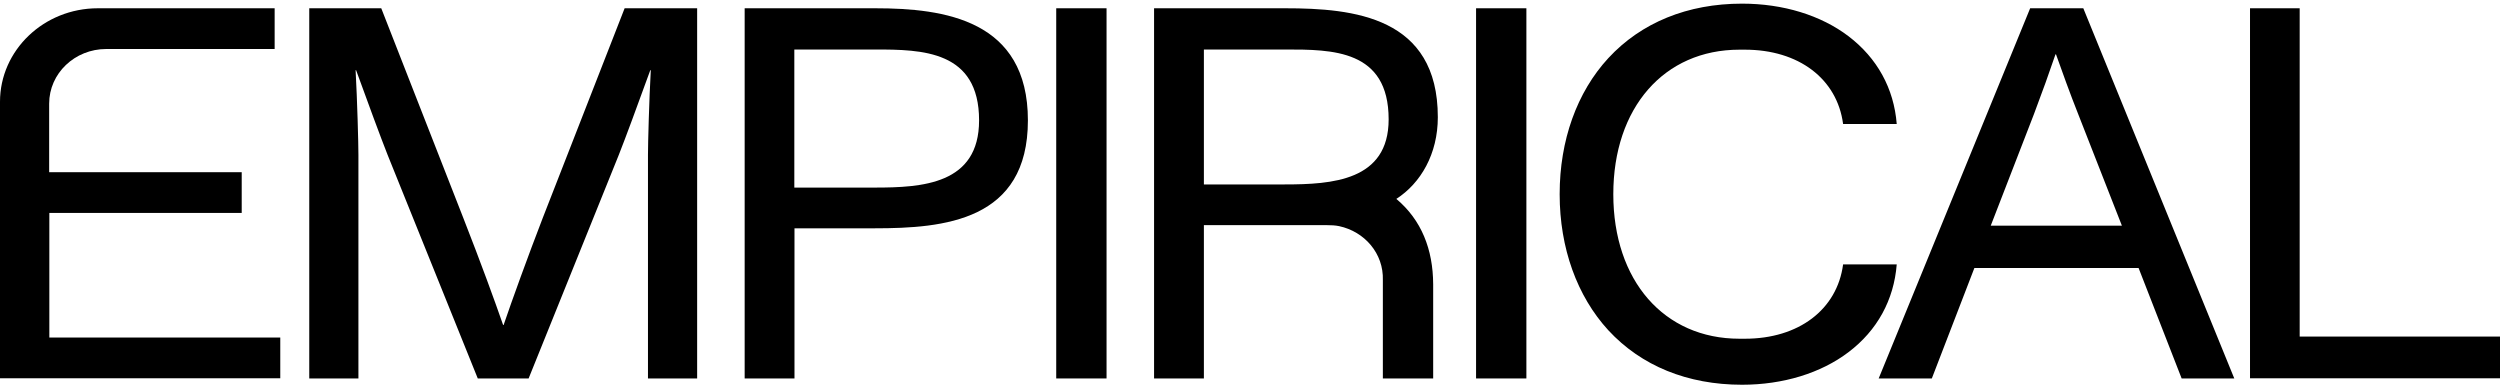
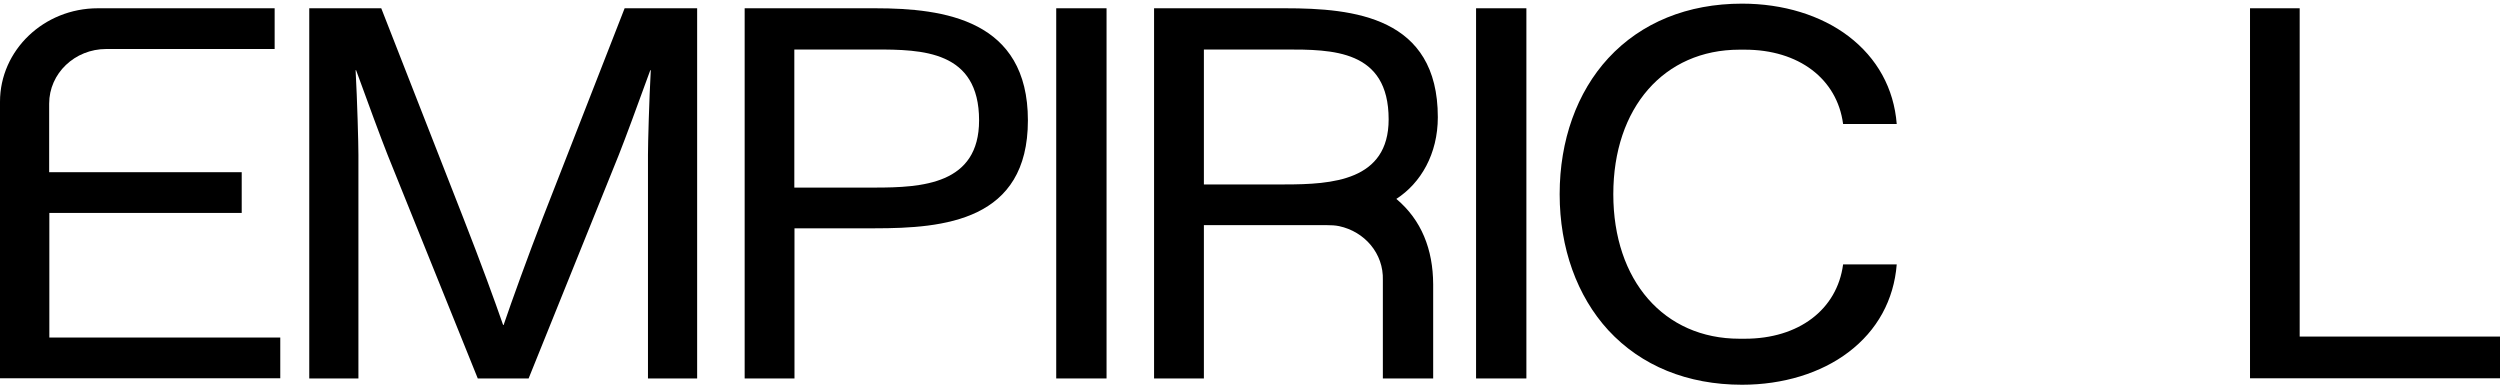
<svg xmlns="http://www.w3.org/2000/svg" width="155" height="24" viewBox="0 0 155 24" fill="none">
  <path d="M3.059 15.951V20.929H17.377V23.454H0V6.313C0 3.11 2.72 0.513 6.066 0.513H17.028V3.038H6.59C4.639 3.038 3.048 4.547 3.048 6.426V10.675H14.986V13.2H3.059V15.961" fill="black" />
  <path d="M19.143 0.513H23.638L28.719 13.498C29.848 16.382 30.669 18.64 31.193 20.149H31.224C31.737 18.64 32.733 15.889 33.656 13.498L38.727 0.513H43.223V23.464H40.174V9.597C40.174 8.91 40.246 6.22 40.349 4.352H40.318C39.425 6.805 38.809 8.478 38.368 9.597L32.774 23.464H29.622L24.029 9.597C23.587 8.478 22.828 6.415 22.078 4.352H22.047C22.15 6.22 22.222 8.91 22.222 9.597V23.464H19.174V0.513H19.143Z" fill="black" />
  <path d="M46.169 0.513H54.267C58.557 0.513 63.73 1.232 63.73 7.462C63.73 13.693 58.547 14.155 54.226 14.155H49.258V23.464H46.169V0.513ZM54.226 11.63C57.172 11.63 60.703 11.435 60.703 7.462C60.703 3.131 57.172 3.069 54.257 3.069H49.248V11.63H54.216H54.226Z" fill="black" />
  <path d="M65.486 0.513H68.606V23.464H65.486V0.513Z" fill="black" />
  <path d="M91.516 0.513H94.636V23.464H91.516V0.513Z" fill="black" />
-   <path d="M125.87 0.513H129.165L138.526 23.464H135.262L132.593 16.618H122.411L119.773 23.464H116.478L125.87 0.513ZM131.557 13.99L128.847 7.072C128.364 5.861 127.82 4.352 127.471 3.367H127.441C127.03 4.578 126.65 5.625 126.106 7.072L123.427 13.99H131.557Z" fill="black" />
  <path d="M139.491 0.513H142.58V20.867H155V23.454H139.501V0.513H139.491Z" fill="black" />
  <path d="M86.579 12.328C88.087 11.352 89.145 9.546 89.145 7.267C89.145 1.037 83.93 0.513 79.681 0.513H71.552V23.464H74.641V13.96H82.288C82.534 13.96 82.781 13.97 83.027 14.021C84.608 14.36 85.788 15.715 85.737 17.367V23.464H88.857V17.624C88.847 15.458 88.129 13.641 86.579 12.338V12.328ZM74.641 3.069H79.681C82.596 3.069 86.096 3.069 86.096 7.401C86.096 11.209 82.596 11.435 79.65 11.435H74.641V3.069Z" fill="black" />
  <path d="M96.699 12.05C96.699 15.376 97.777 18.363 99.717 20.477C101.759 22.684 104.623 23.854 108.01 23.854C110.546 23.854 112.896 23.136 114.61 21.832C116.386 20.488 117.423 18.599 117.597 16.392H114.272C113.902 19.194 111.521 21.001 108.185 21.001H107.846C103.166 21.001 100.025 17.398 100.025 12.04C100.025 6.682 103.166 3.08 107.846 3.08H108.185C111.521 3.08 113.902 4.886 114.272 7.688H117.597C117.423 5.481 116.386 3.603 114.61 2.248C112.896 0.945 110.556 0.226 108.01 0.226C104.633 0.226 101.759 1.396 99.717 3.603C97.767 5.717 96.699 8.704 96.699 12.03V12.05Z" fill="black" />
</svg>